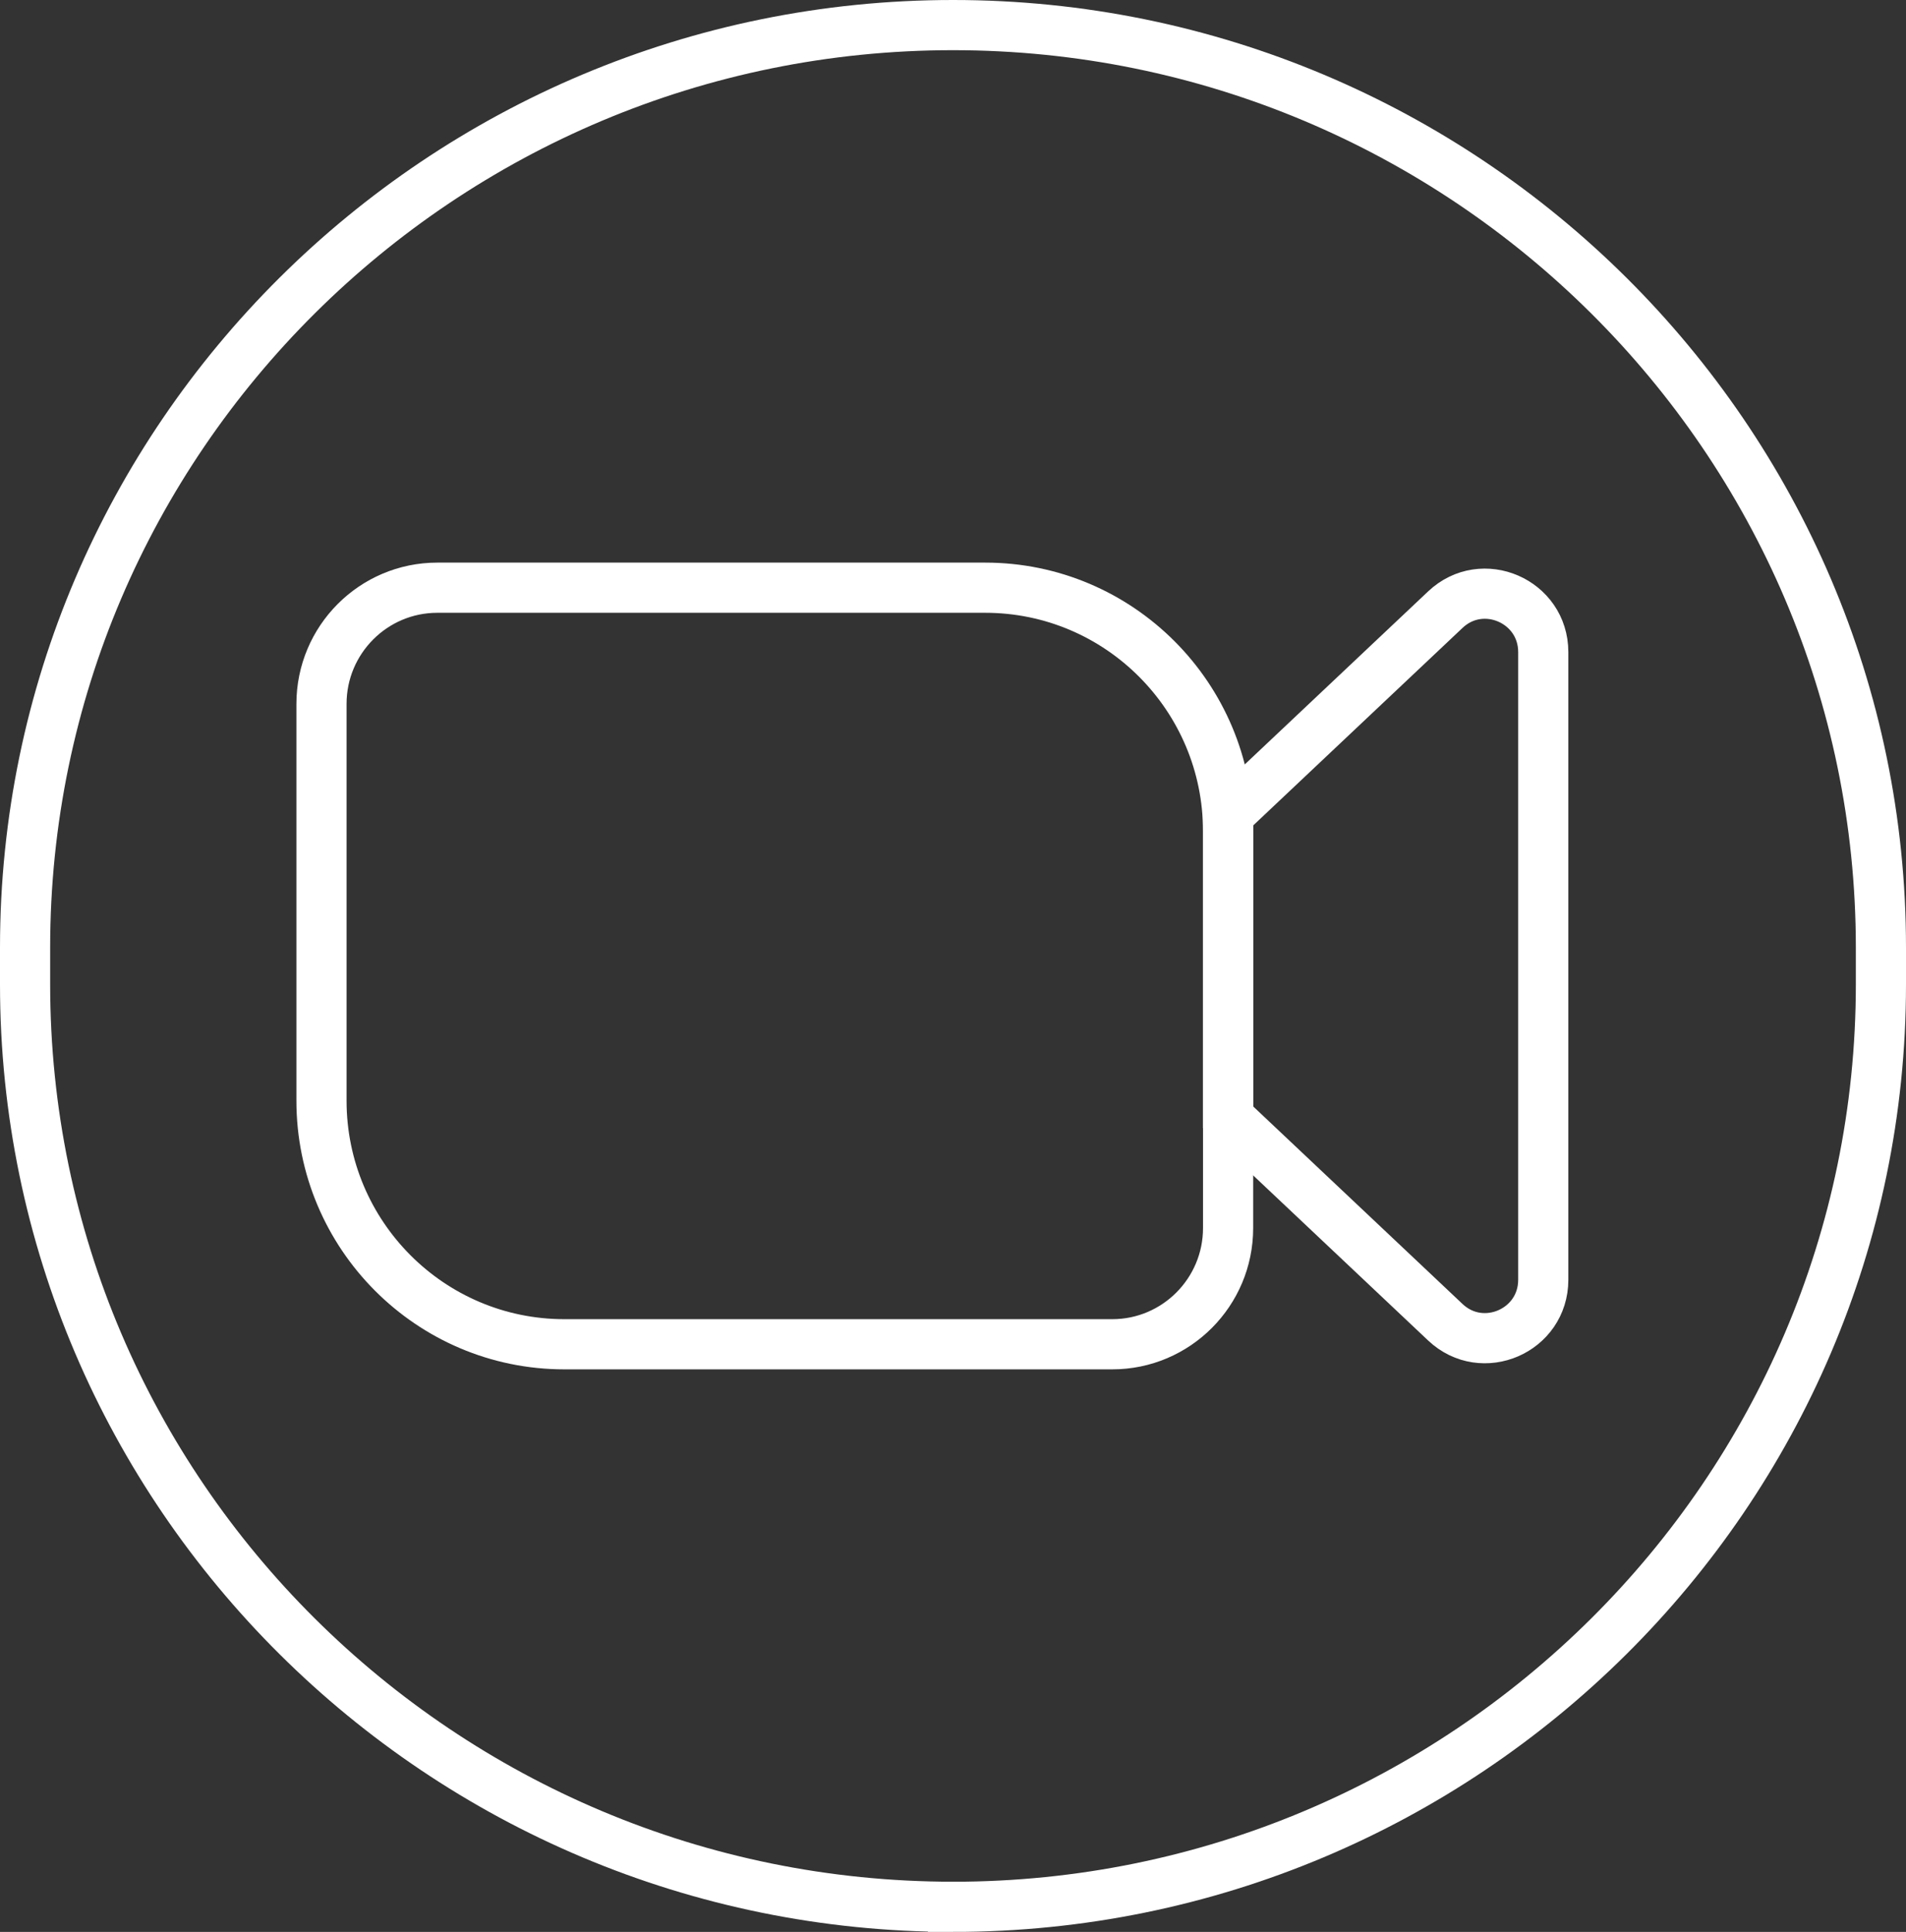
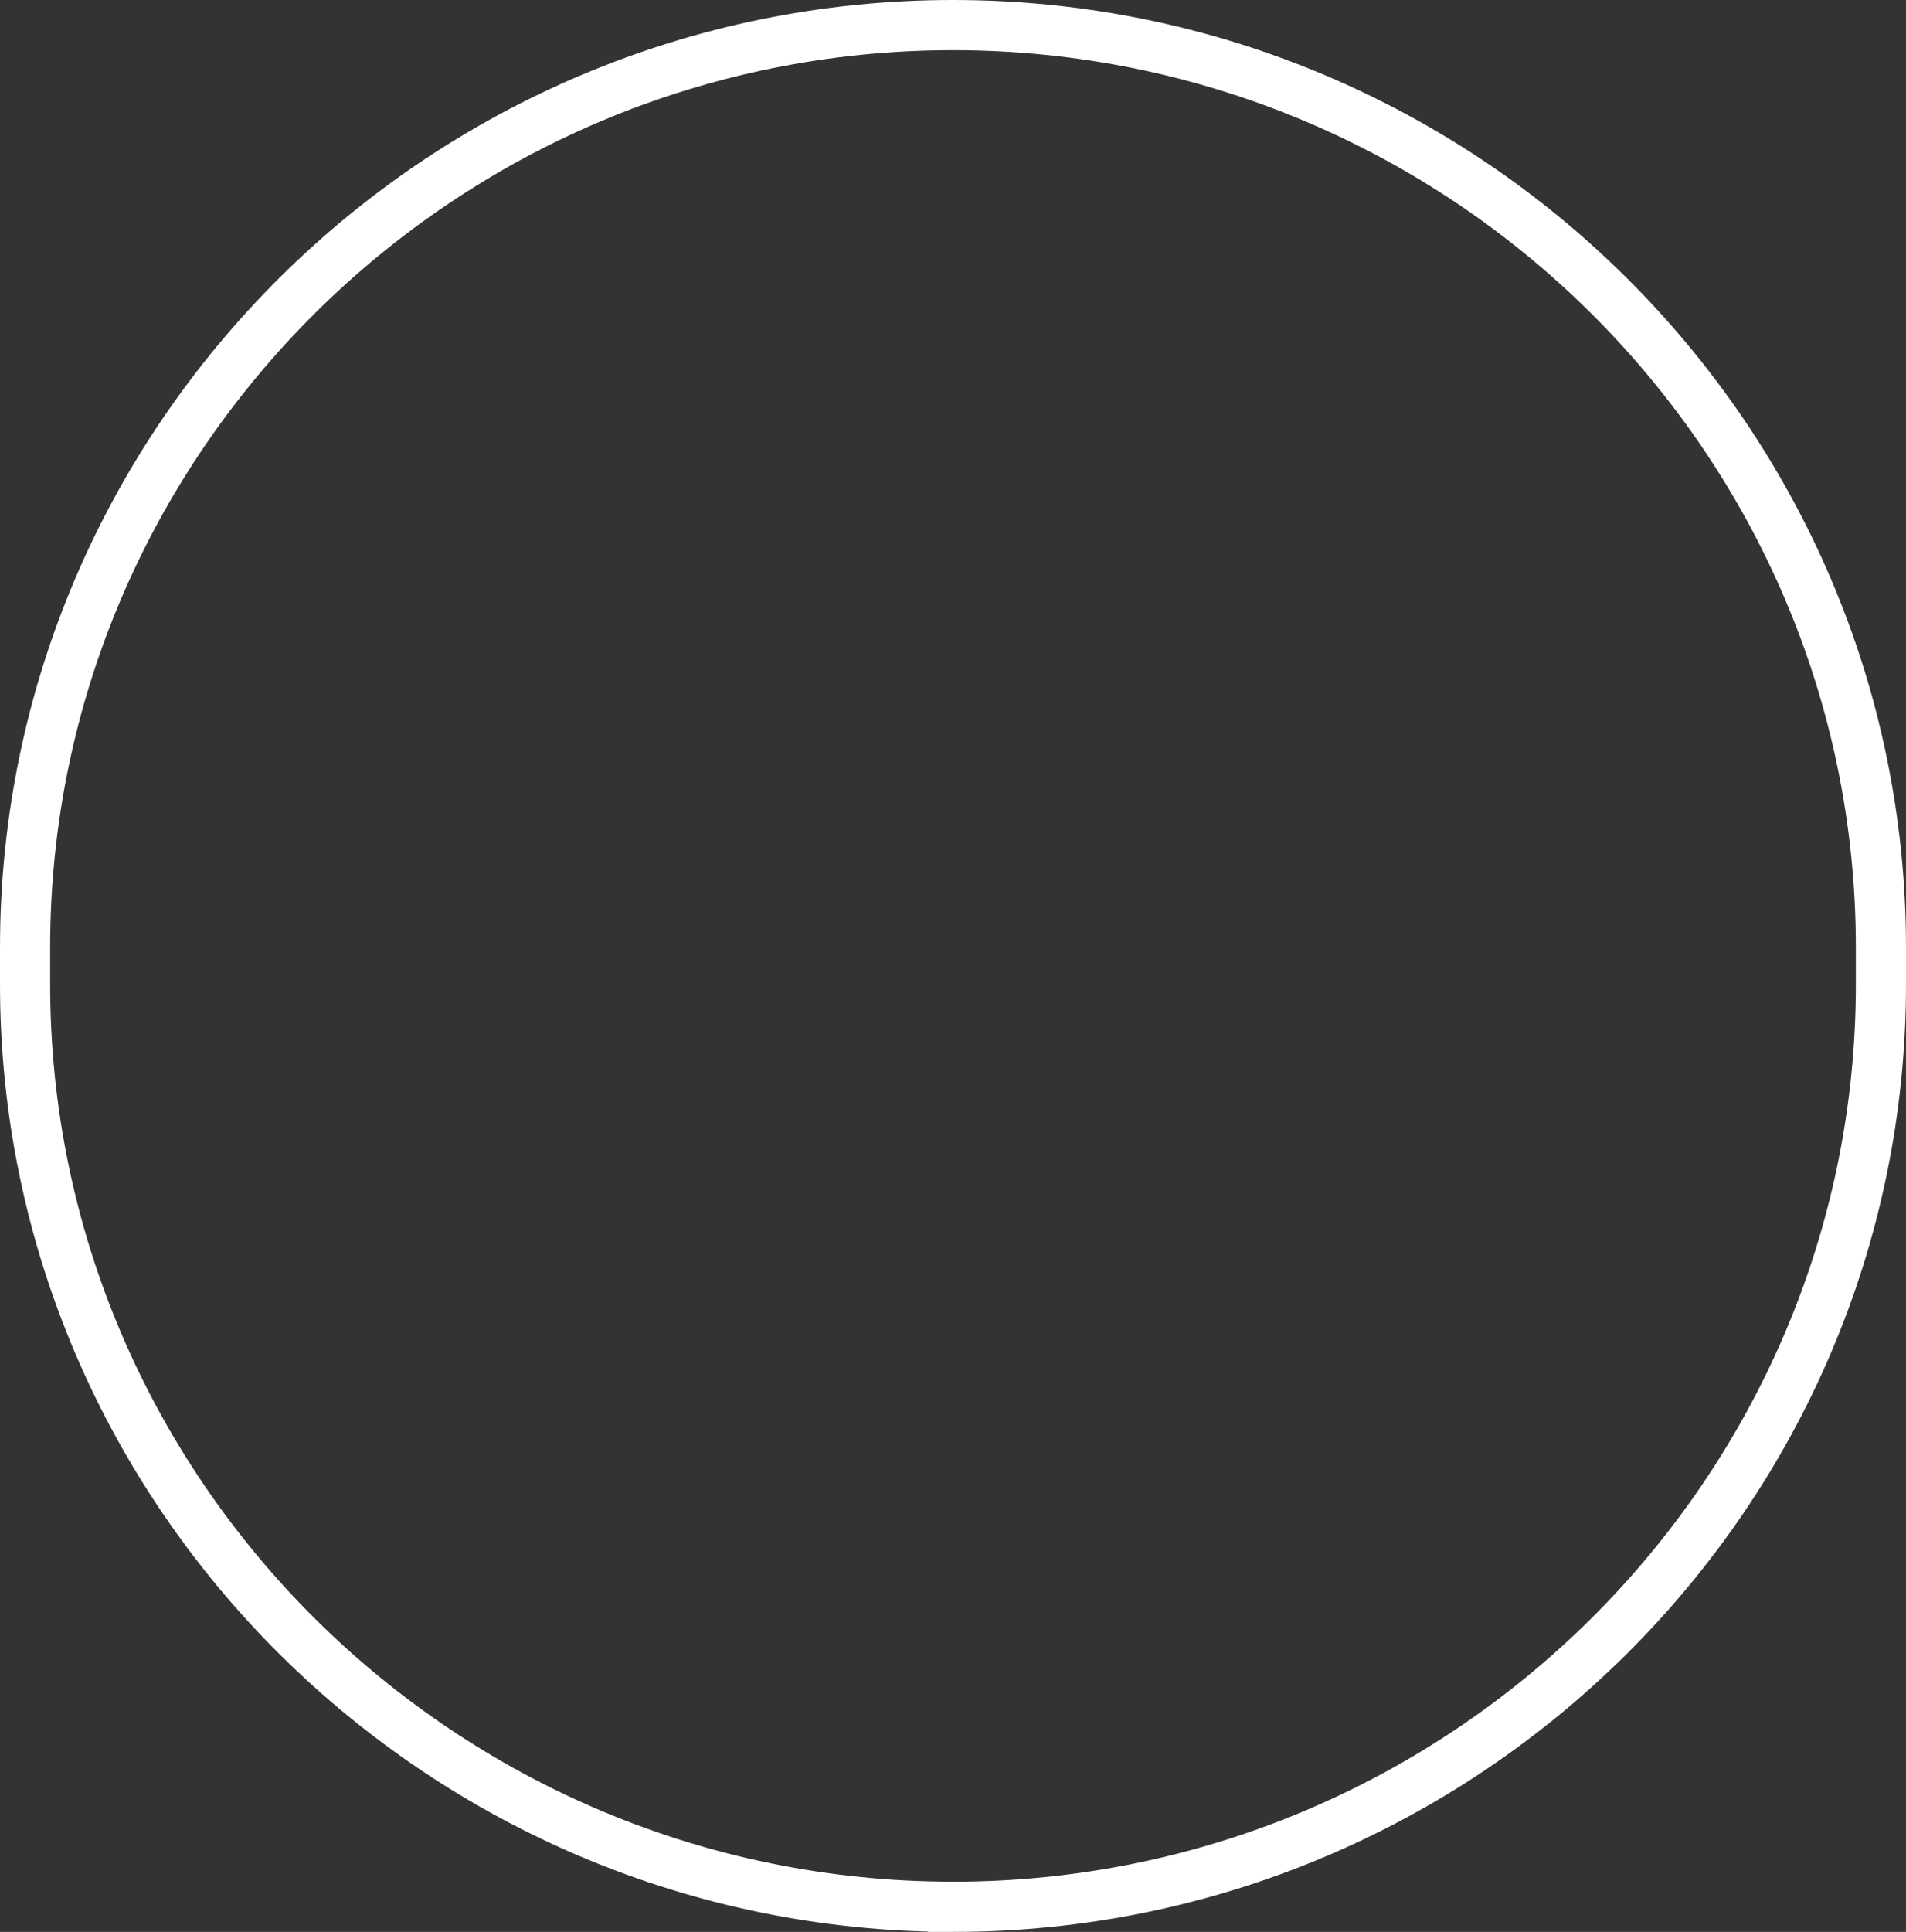
<svg xmlns="http://www.w3.org/2000/svg" fill="none" height="100%" overflow="visible" preserveAspectRatio="none" style="display: block;" viewBox="0 0 76 77" width="100%">
  <rect x="0" y="0" width="76" height="77" fill="#333333" stroke="none" />
  <g id="Group 6">
-     <path d="M17.437 23.424H39.286C44.63 23.424 48.969 27.775 48.969 33.134V48.947C48.969 51.502 46.899 53.578 44.351 53.578H22.502C17.158 53.578 12.819 49.227 12.819 43.868V28.055C12.819 25.499 14.889 23.424 17.437 23.424Z" id="Vector" stroke="white" stroke-width="2" />
-     <path d="M48.967 44.528L57.632 52.701C59.11 54.095 61.536 53.044 61.536 51.008V25.991C61.536 23.955 59.11 22.903 57.632 24.298L48.967 32.471V44.526V44.528Z" id="Vector_2" stroke="white" stroke-width="2" />
    <path d="M38 75.999C17.599 75.999 1 59.506 1 39.232V37.765C1 17.492 17.599 1 38 1C58.401 1 75 17.492 75 37.766V39.234C75 59.506 58.401 76 38 76V75.999Z" id="Vector_3" stroke="white" stroke-width="2" />
  </g>
</svg>